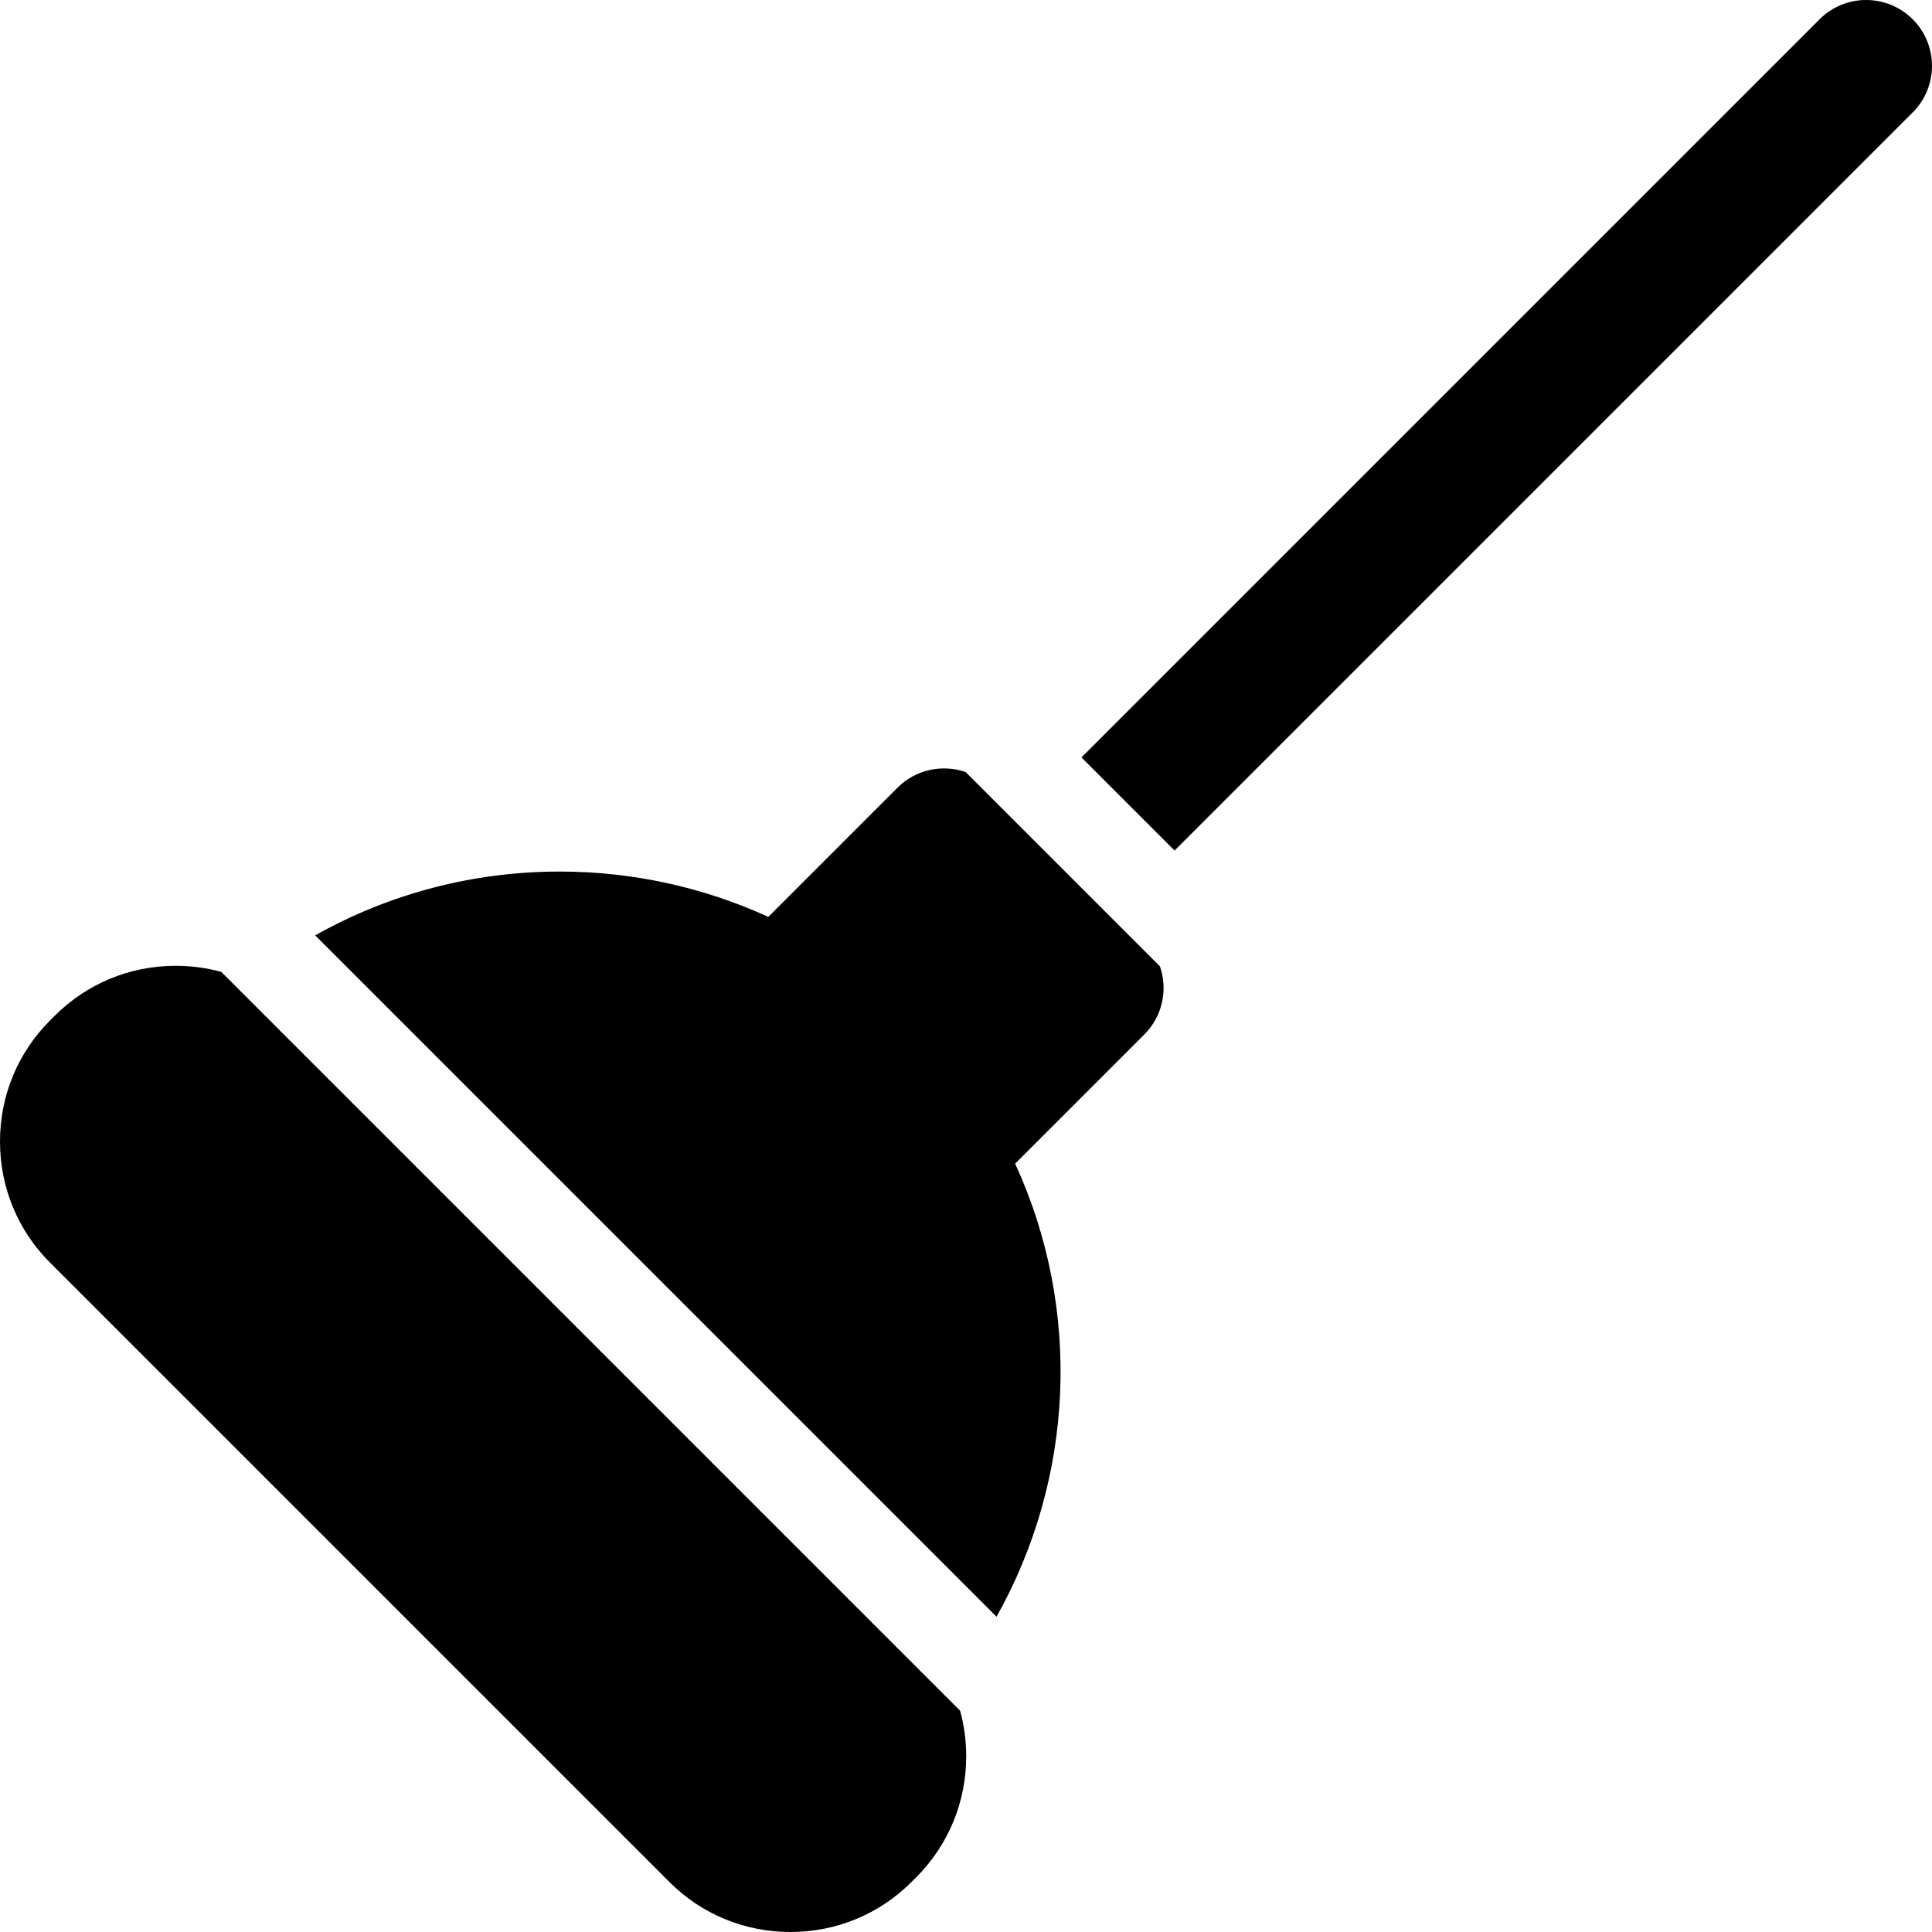
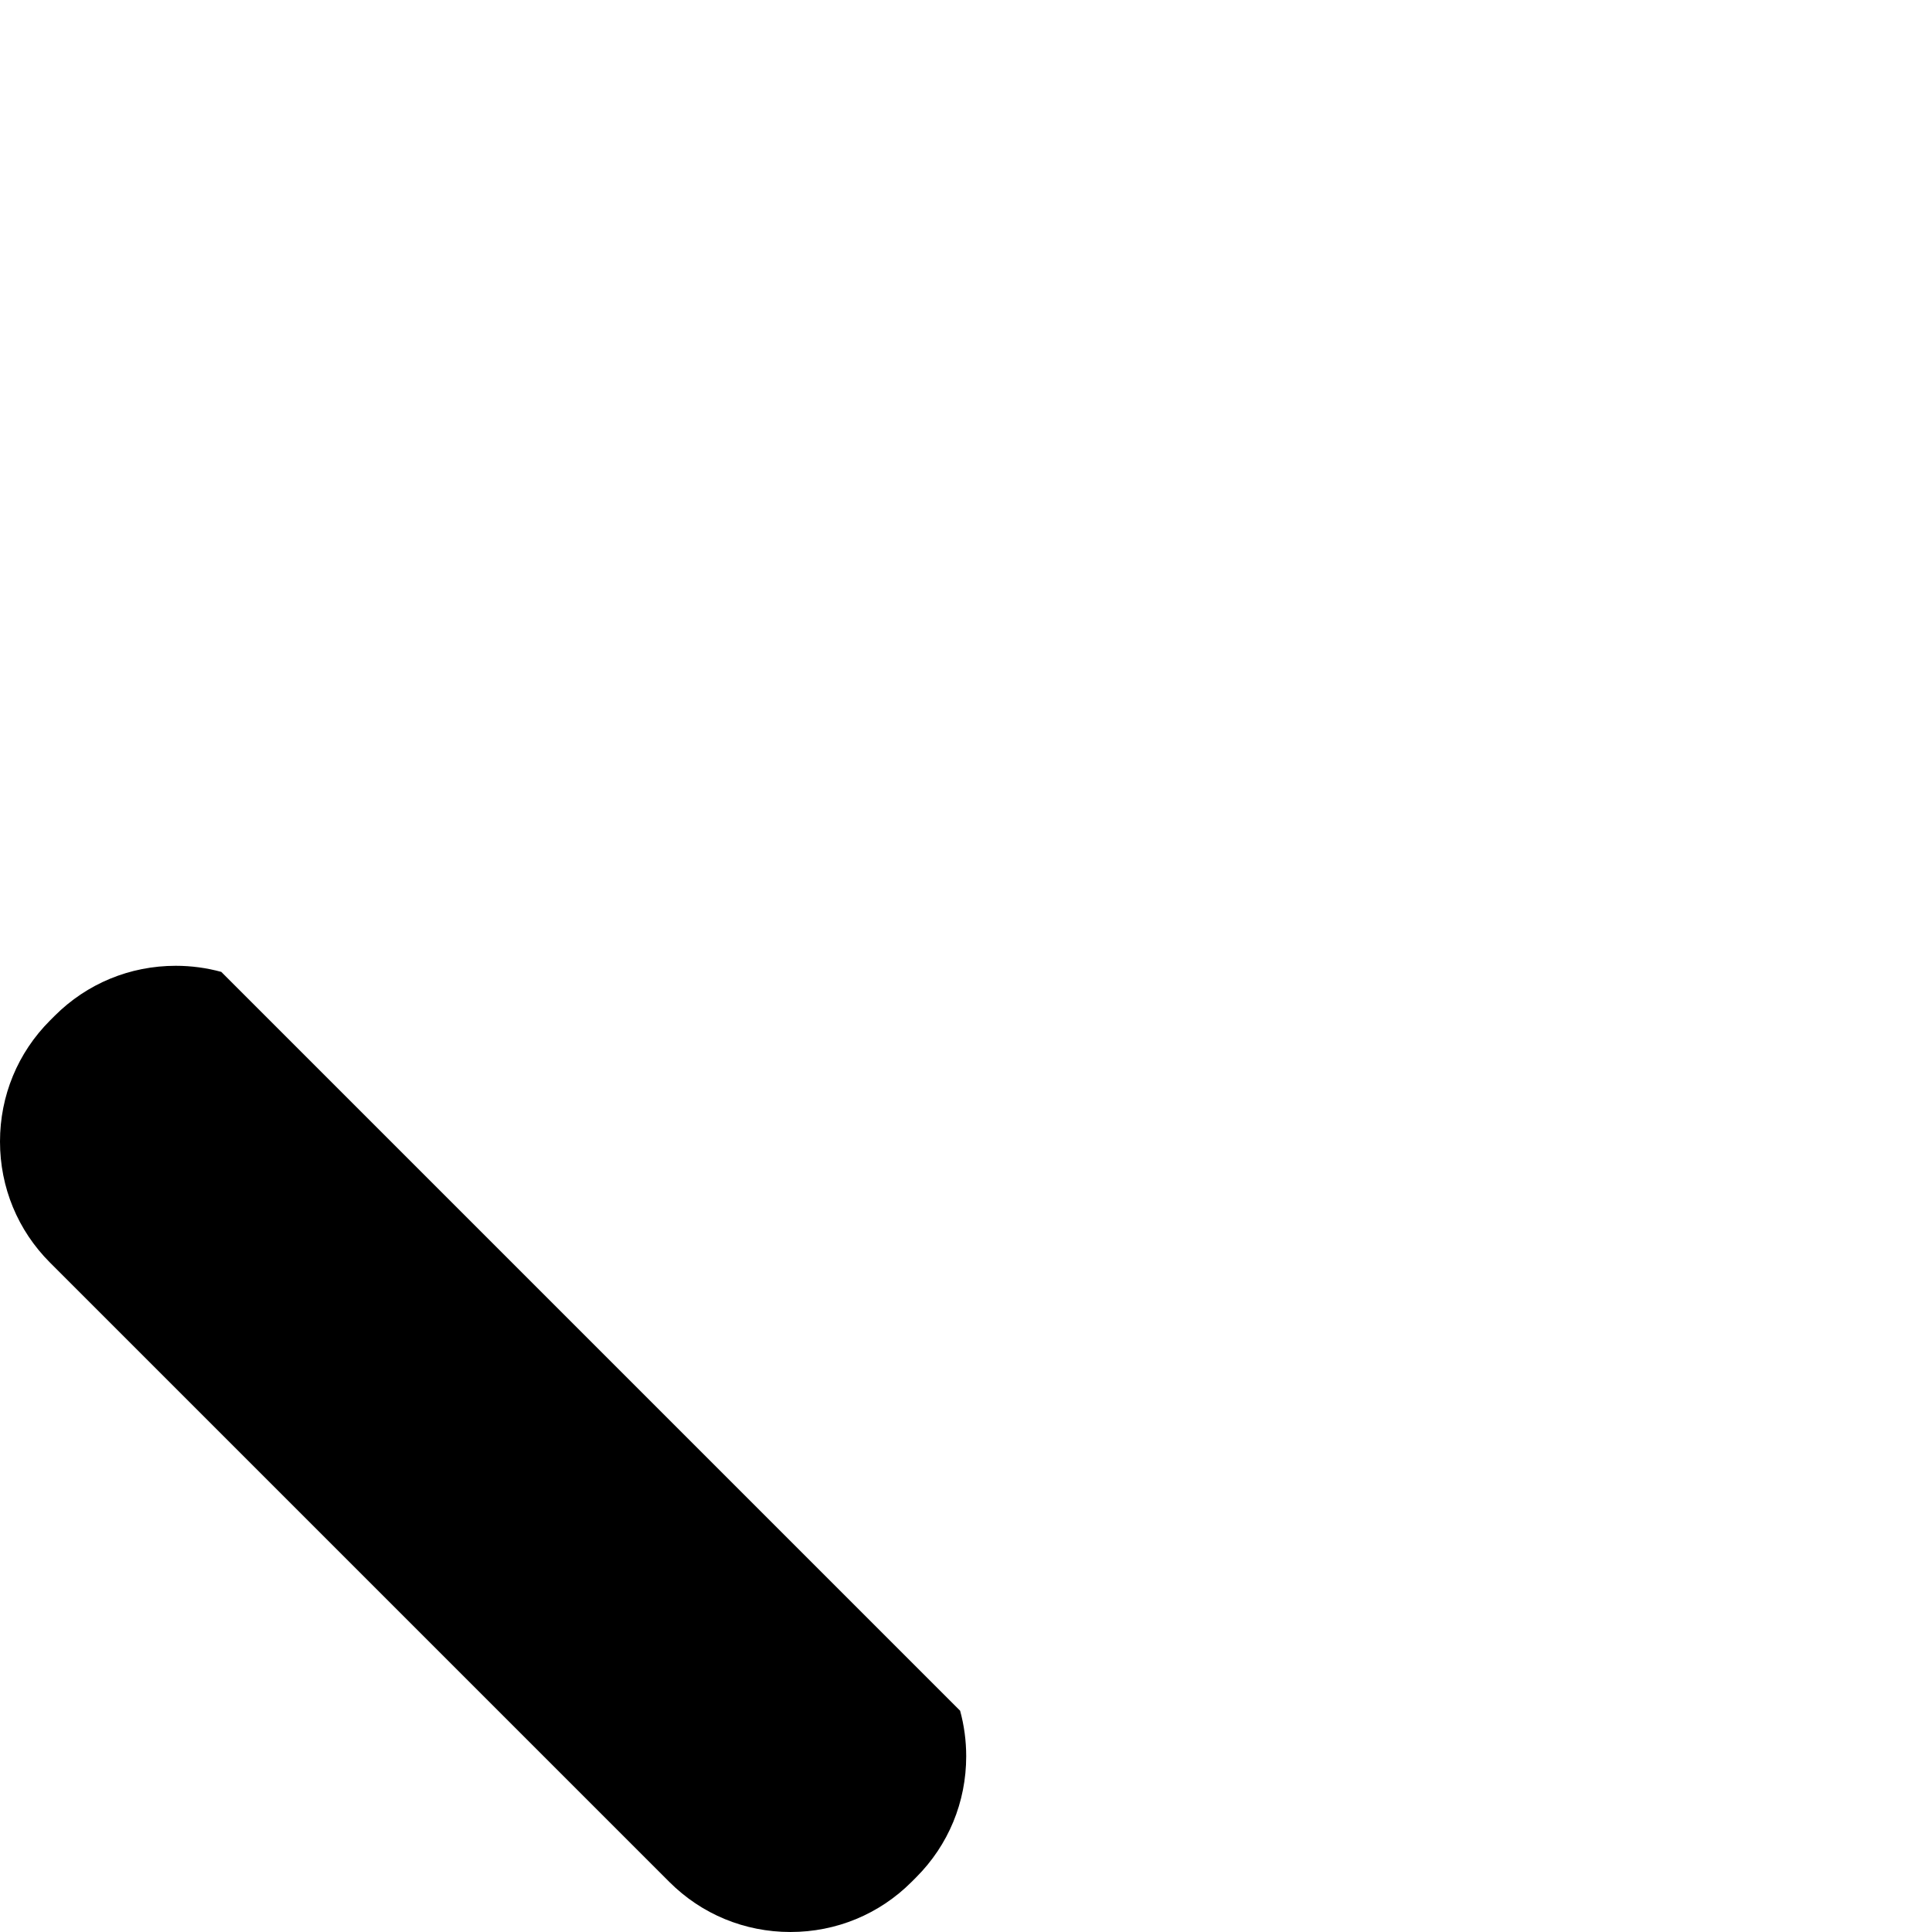
<svg xmlns="http://www.w3.org/2000/svg" version="1.1" id="Capa_1" x="0px" y="0px" viewBox="0 0 297 297" style="enable-background:new 0 0 297 297;" xml:space="preserve">
  <g>
    <path d="M34.018,149.405c-2.251-0.616-4.599-0.936-6.999-0.936c-7.044,0-13.654,2.731-18.613,7.69l-0.716,0.716   C2.731,161.834,0,168.444,0,175.487s2.731,13.653,7.69,18.612l95.21,95.21c4.959,4.959,11.569,7.69,18.612,7.69   c7.043,0,13.653-2.731,18.612-7.69l0.715-0.716c4.96-4.958,7.692-11.568,7.692-18.612c0-2.4-0.32-4.748-0.936-6.999L34.018,149.405   z" />
-     <path d="M148.448,118.685c-3.548-1.226-7.638-0.435-10.471,2.397l-19.866,19.867c-10.002-4.575-20.936-6.968-32.034-6.968   c-13.396,0-26.262,3.415-37.625,9.811l104.741,104.741c11.899-21.202,13.206-47.119,2.863-69.65l19.862-19.861   c2.832-2.832,3.624-6.923,2.398-10.47L148.448,118.685z" />
-     <path d="M294.035,2.965c-3.955-3.953-10.363-3.953-14.318,0L166.246,116.437l14.318,14.318L294.035,17.283   C297.988,13.329,297.988,6.919,294.035,2.965z" />
  </g>
  <g>
</g>
  <g>
</g>
  <g>
</g>
  <g>
</g>
  <g>
</g>
  <g>
</g>
  <g>
</g>
  <g>
</g>
  <g>
</g>
  <g>
</g>
  <g>
</g>
  <g>
</g>
  <g>
</g>
  <g>
</g>
  <g>
</g>
</svg>